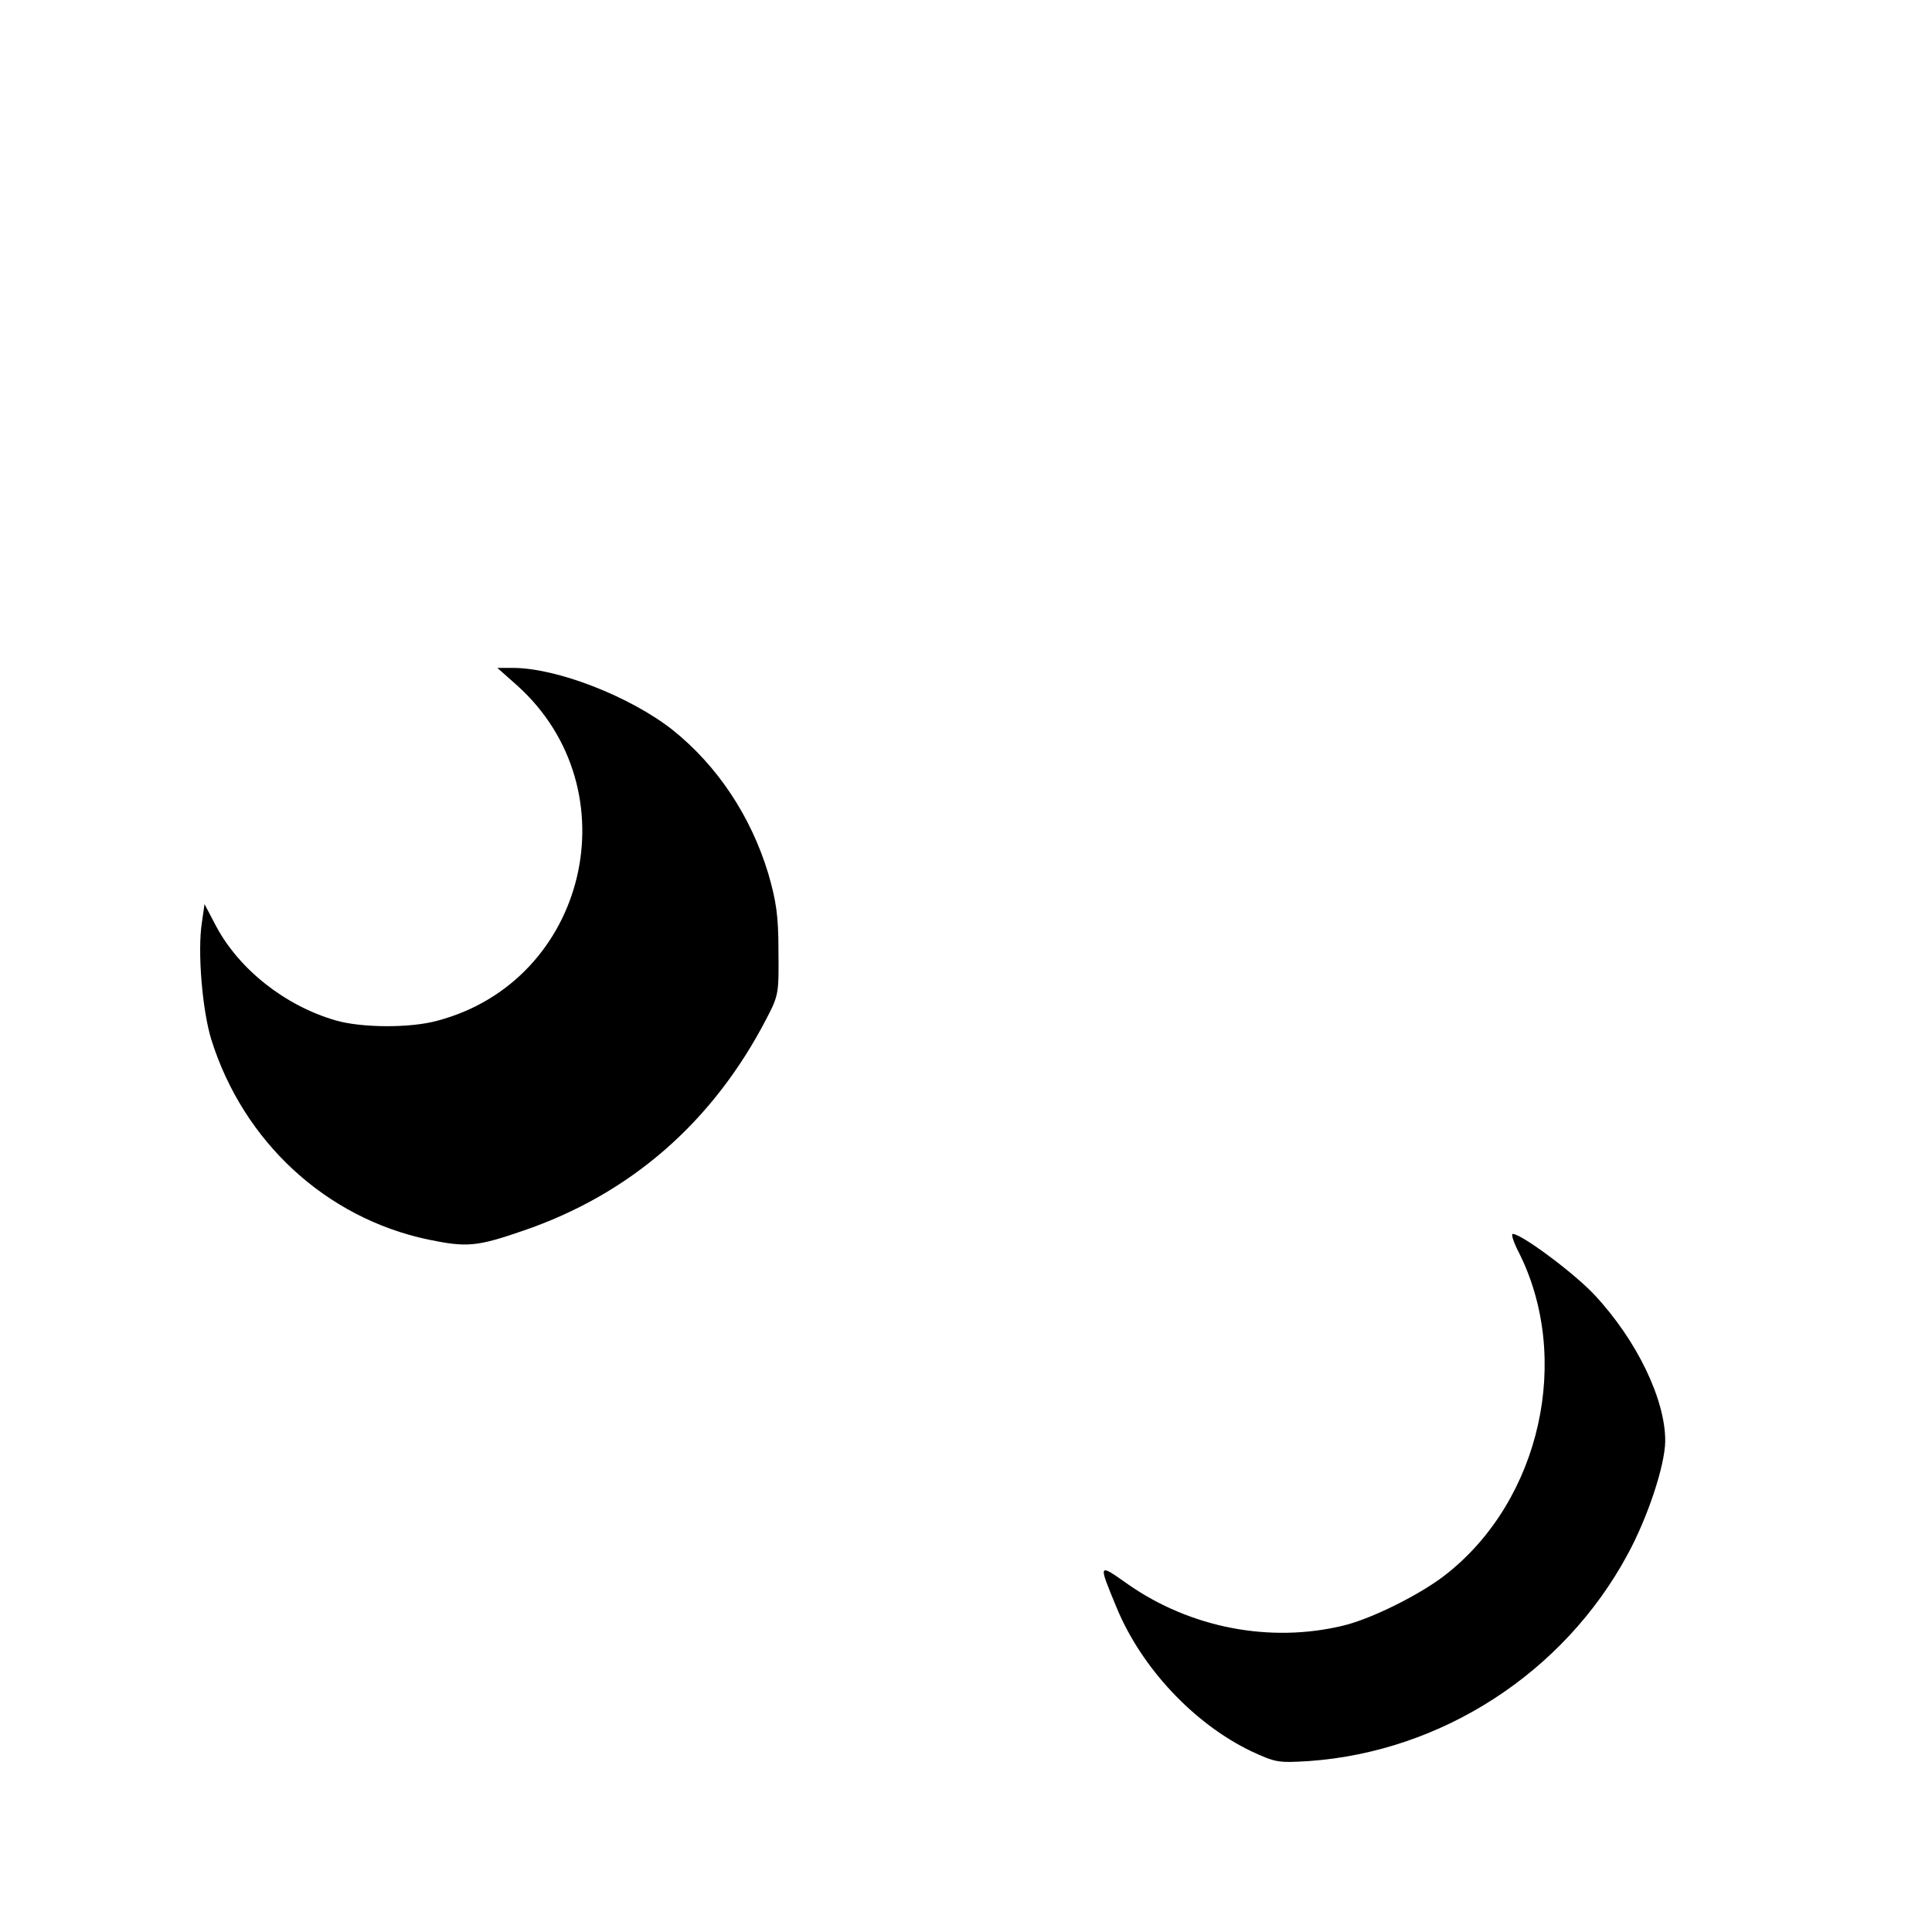
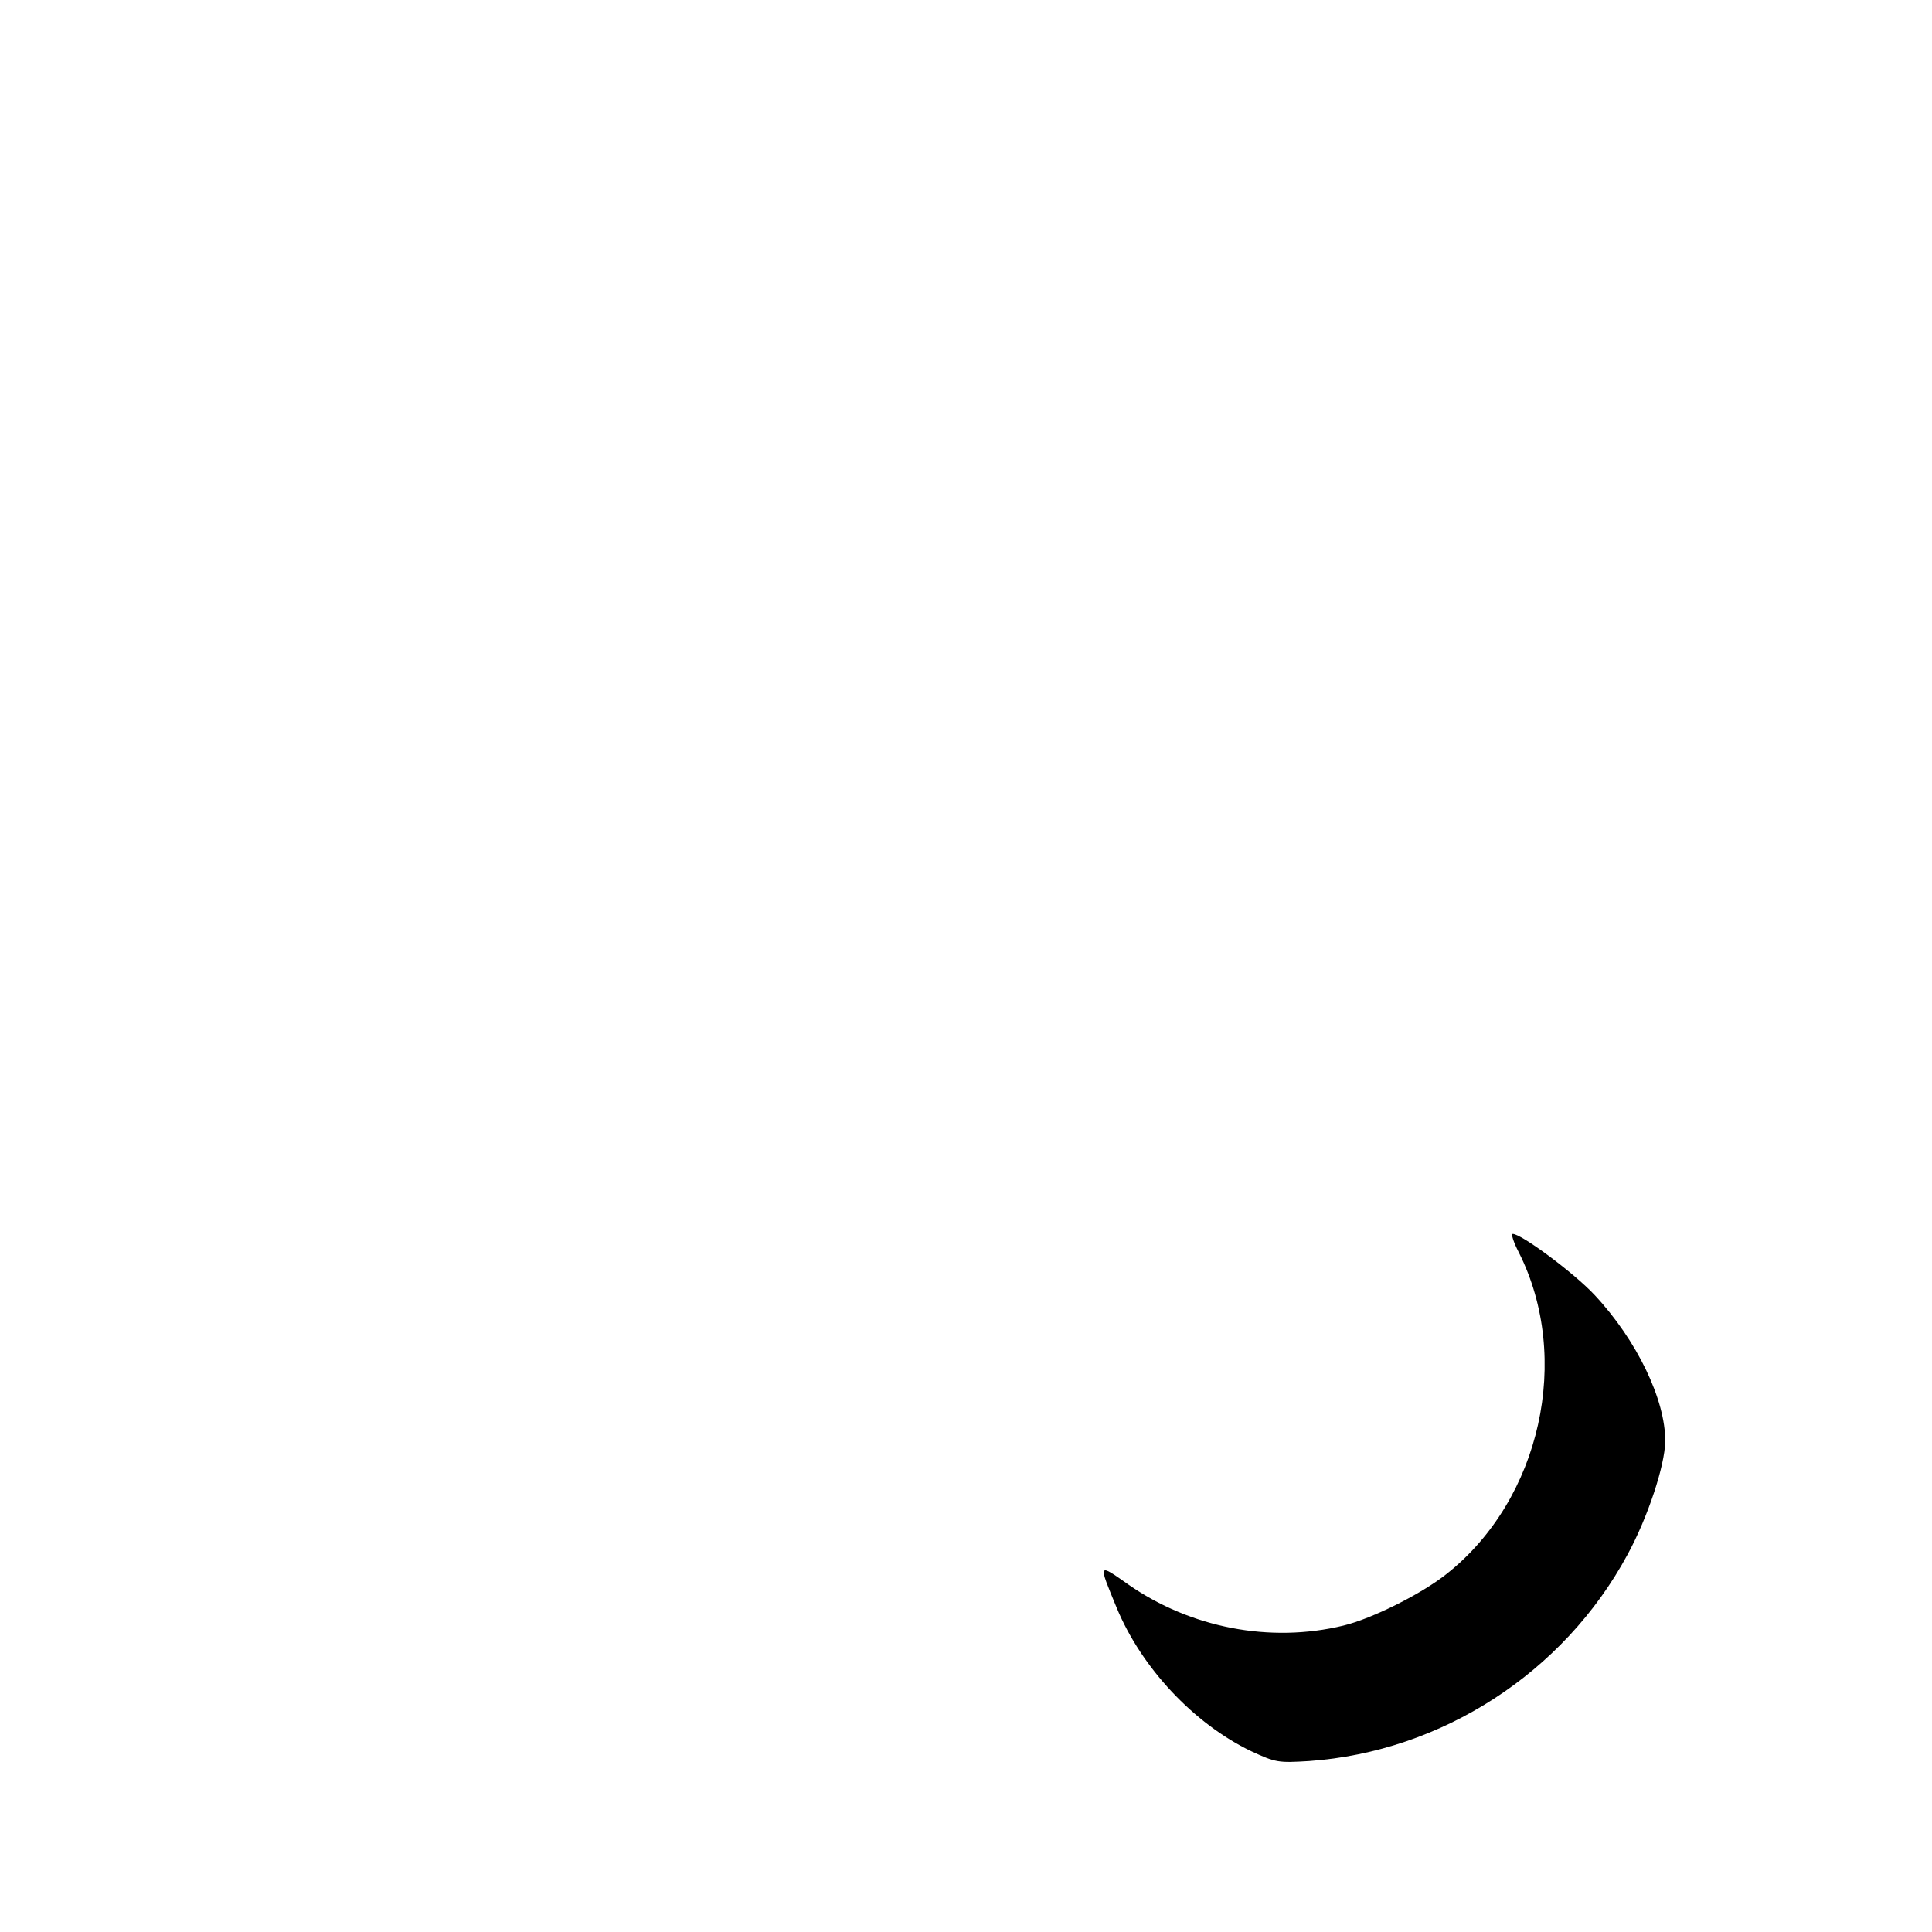
<svg xmlns="http://www.w3.org/2000/svg" version="1.0" width="512pt" height="512pt" viewBox="0 0 512 512" preserveAspectRatio="xMidYMid meet">
  <g transform="translate(0,512) scale(0.1,-0.1)" fill="#000000" stroke="none">
-     <path d="M1371 3303 c306 -276 185 -783 -212 -888 -72 -20 -202 -19 -270 1 -134 39 -255 135 -316 249 l-31 59 -7 -49 c-12 -76 1 -232 25 -310 85 -271 304 -473 575 -530 102 -21 128 -19 250 23 285 97 504 288 646 562 33 63 33 68 32 180 0 94 -6 132 -27 205 -46 152 -135 286 -254 381 -112 88 -306 164 -423 164 l-41 0 53 -47z" />
    <path d="M4025 1801 c141 -280 58 -654 -190 -851 -67 -54 -200 -120 -275 -138 -194 -47 -405 -6 -570 109 -81 57 -80 58 -31 -61 66 -160 205 -308 357 -381 65 -30 71 -31 153 -26 352 25 675 234 844 547 54 99 99 236 100 300 1 110 -75 268 -187 388 -54 58 -194 162 -217 162 -5 0 2 -22 16 -49z" />
  </g>
</svg>